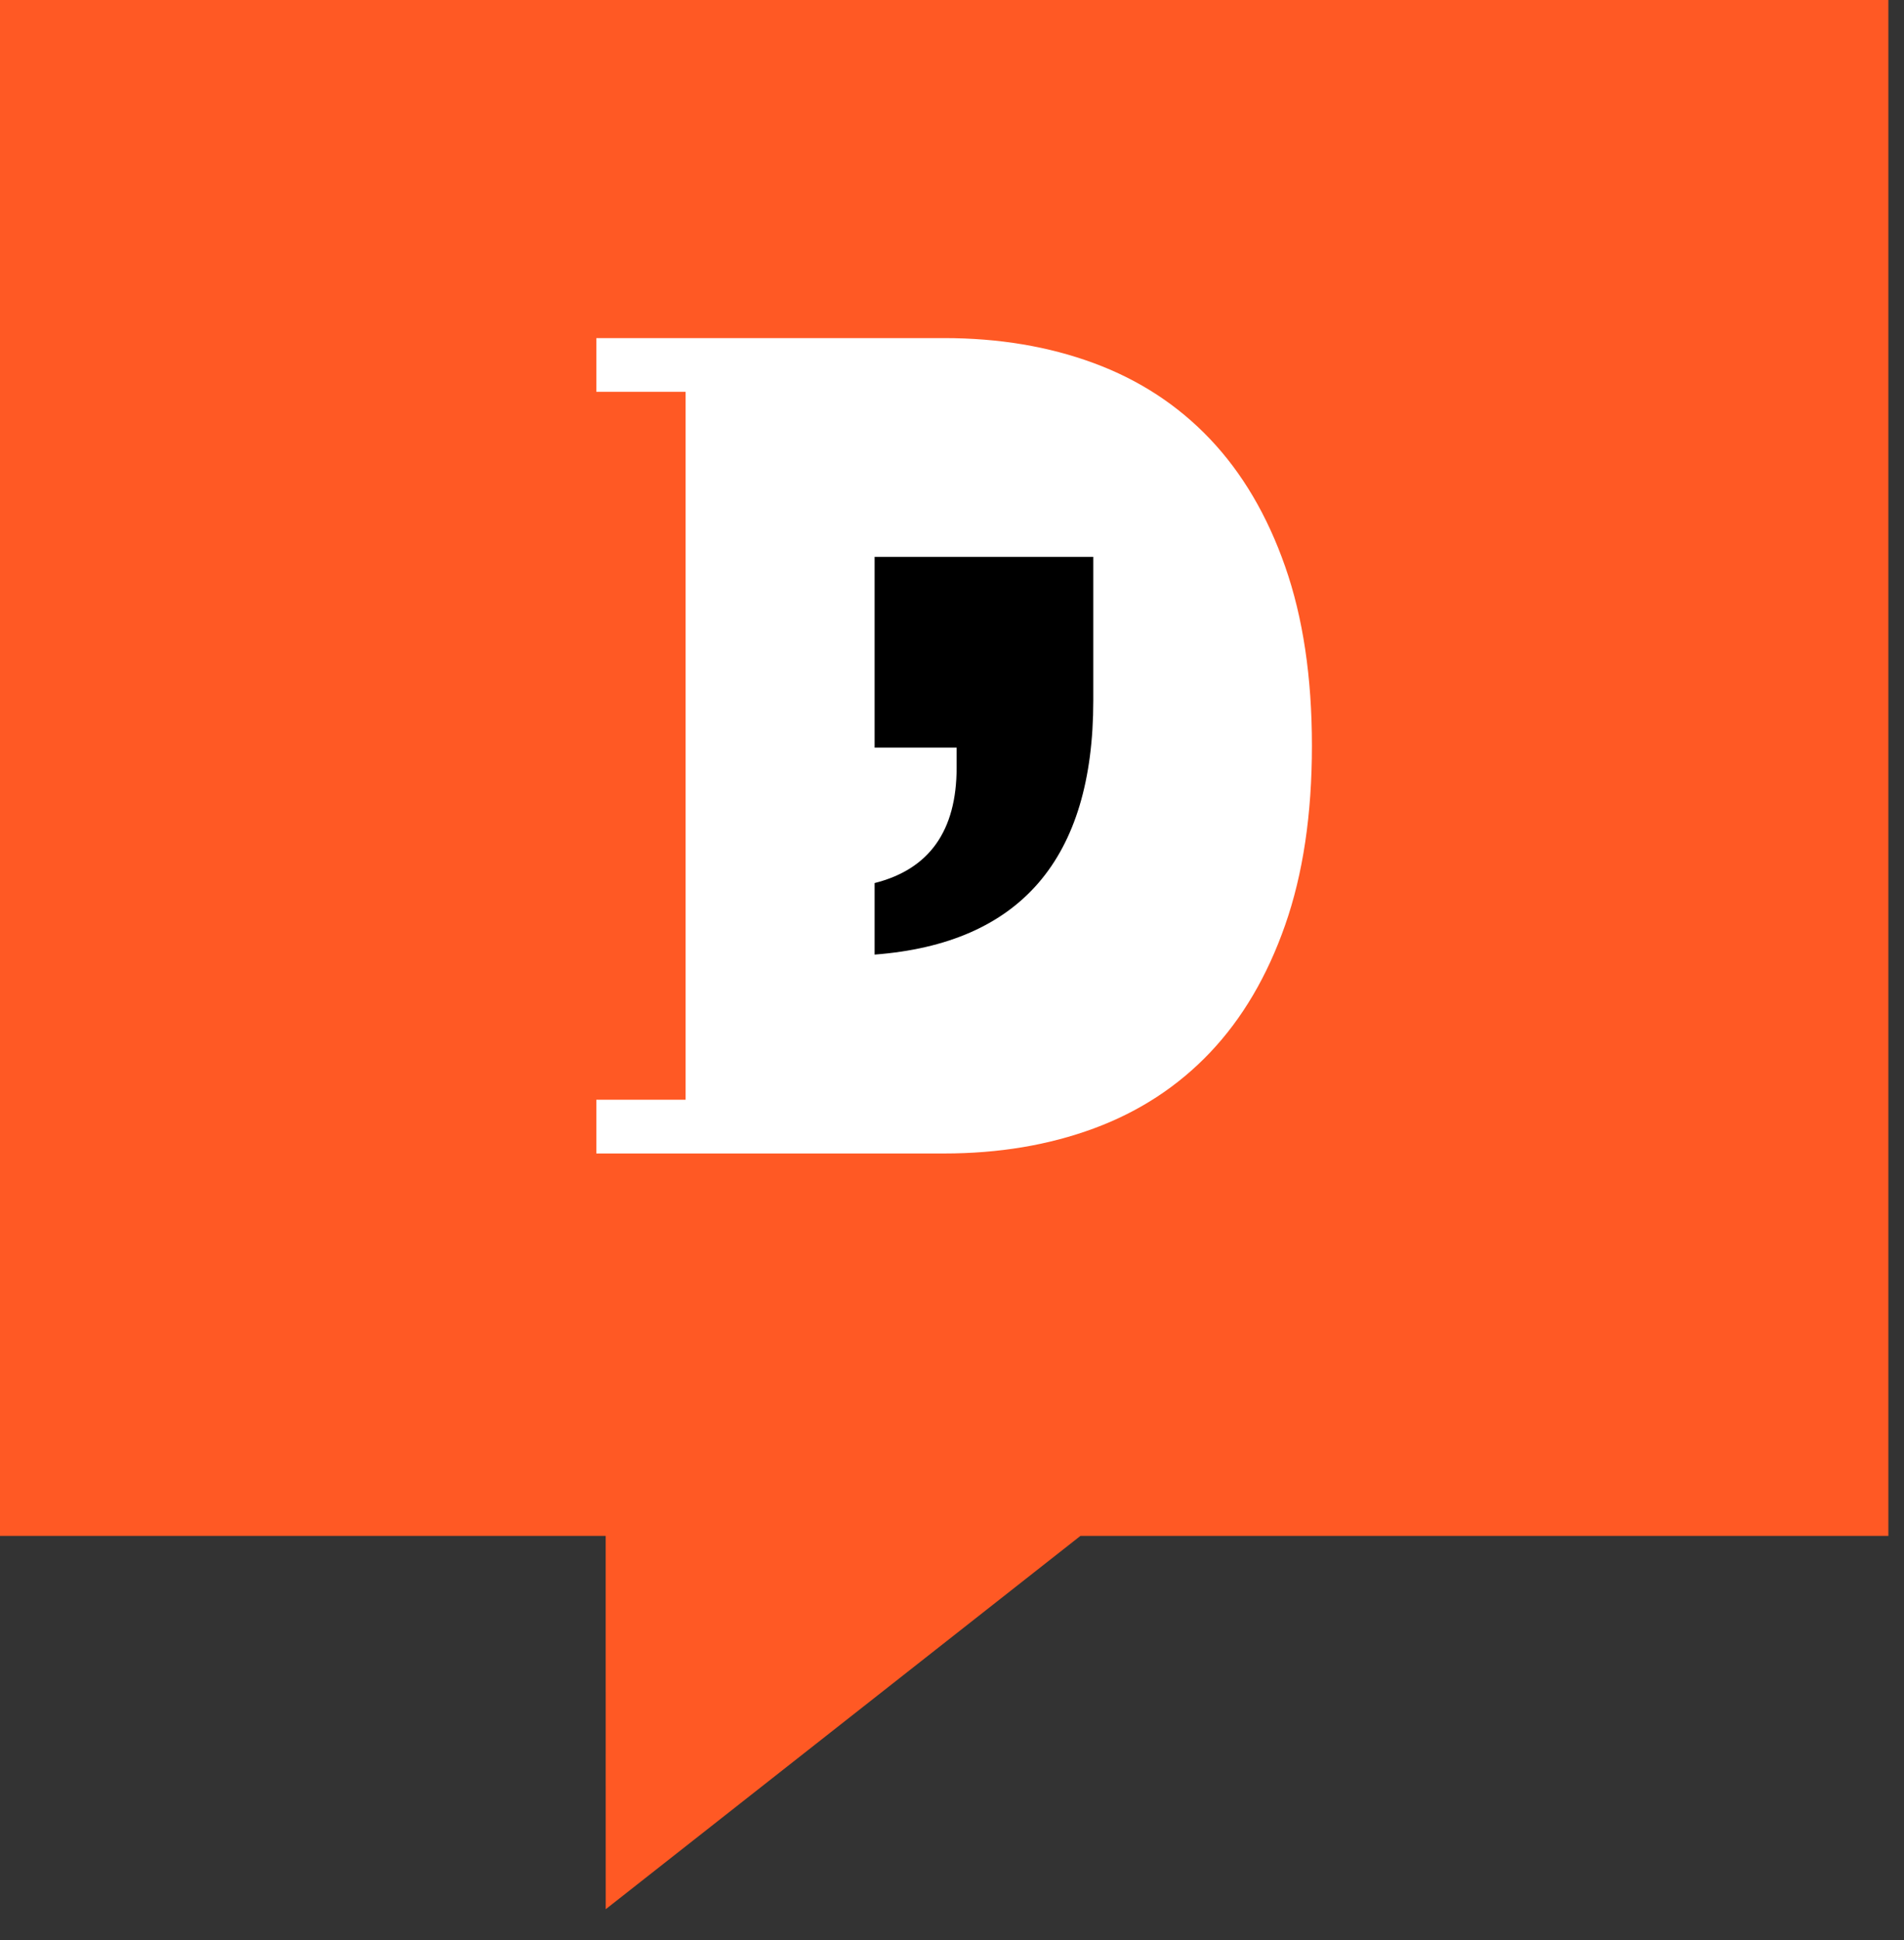
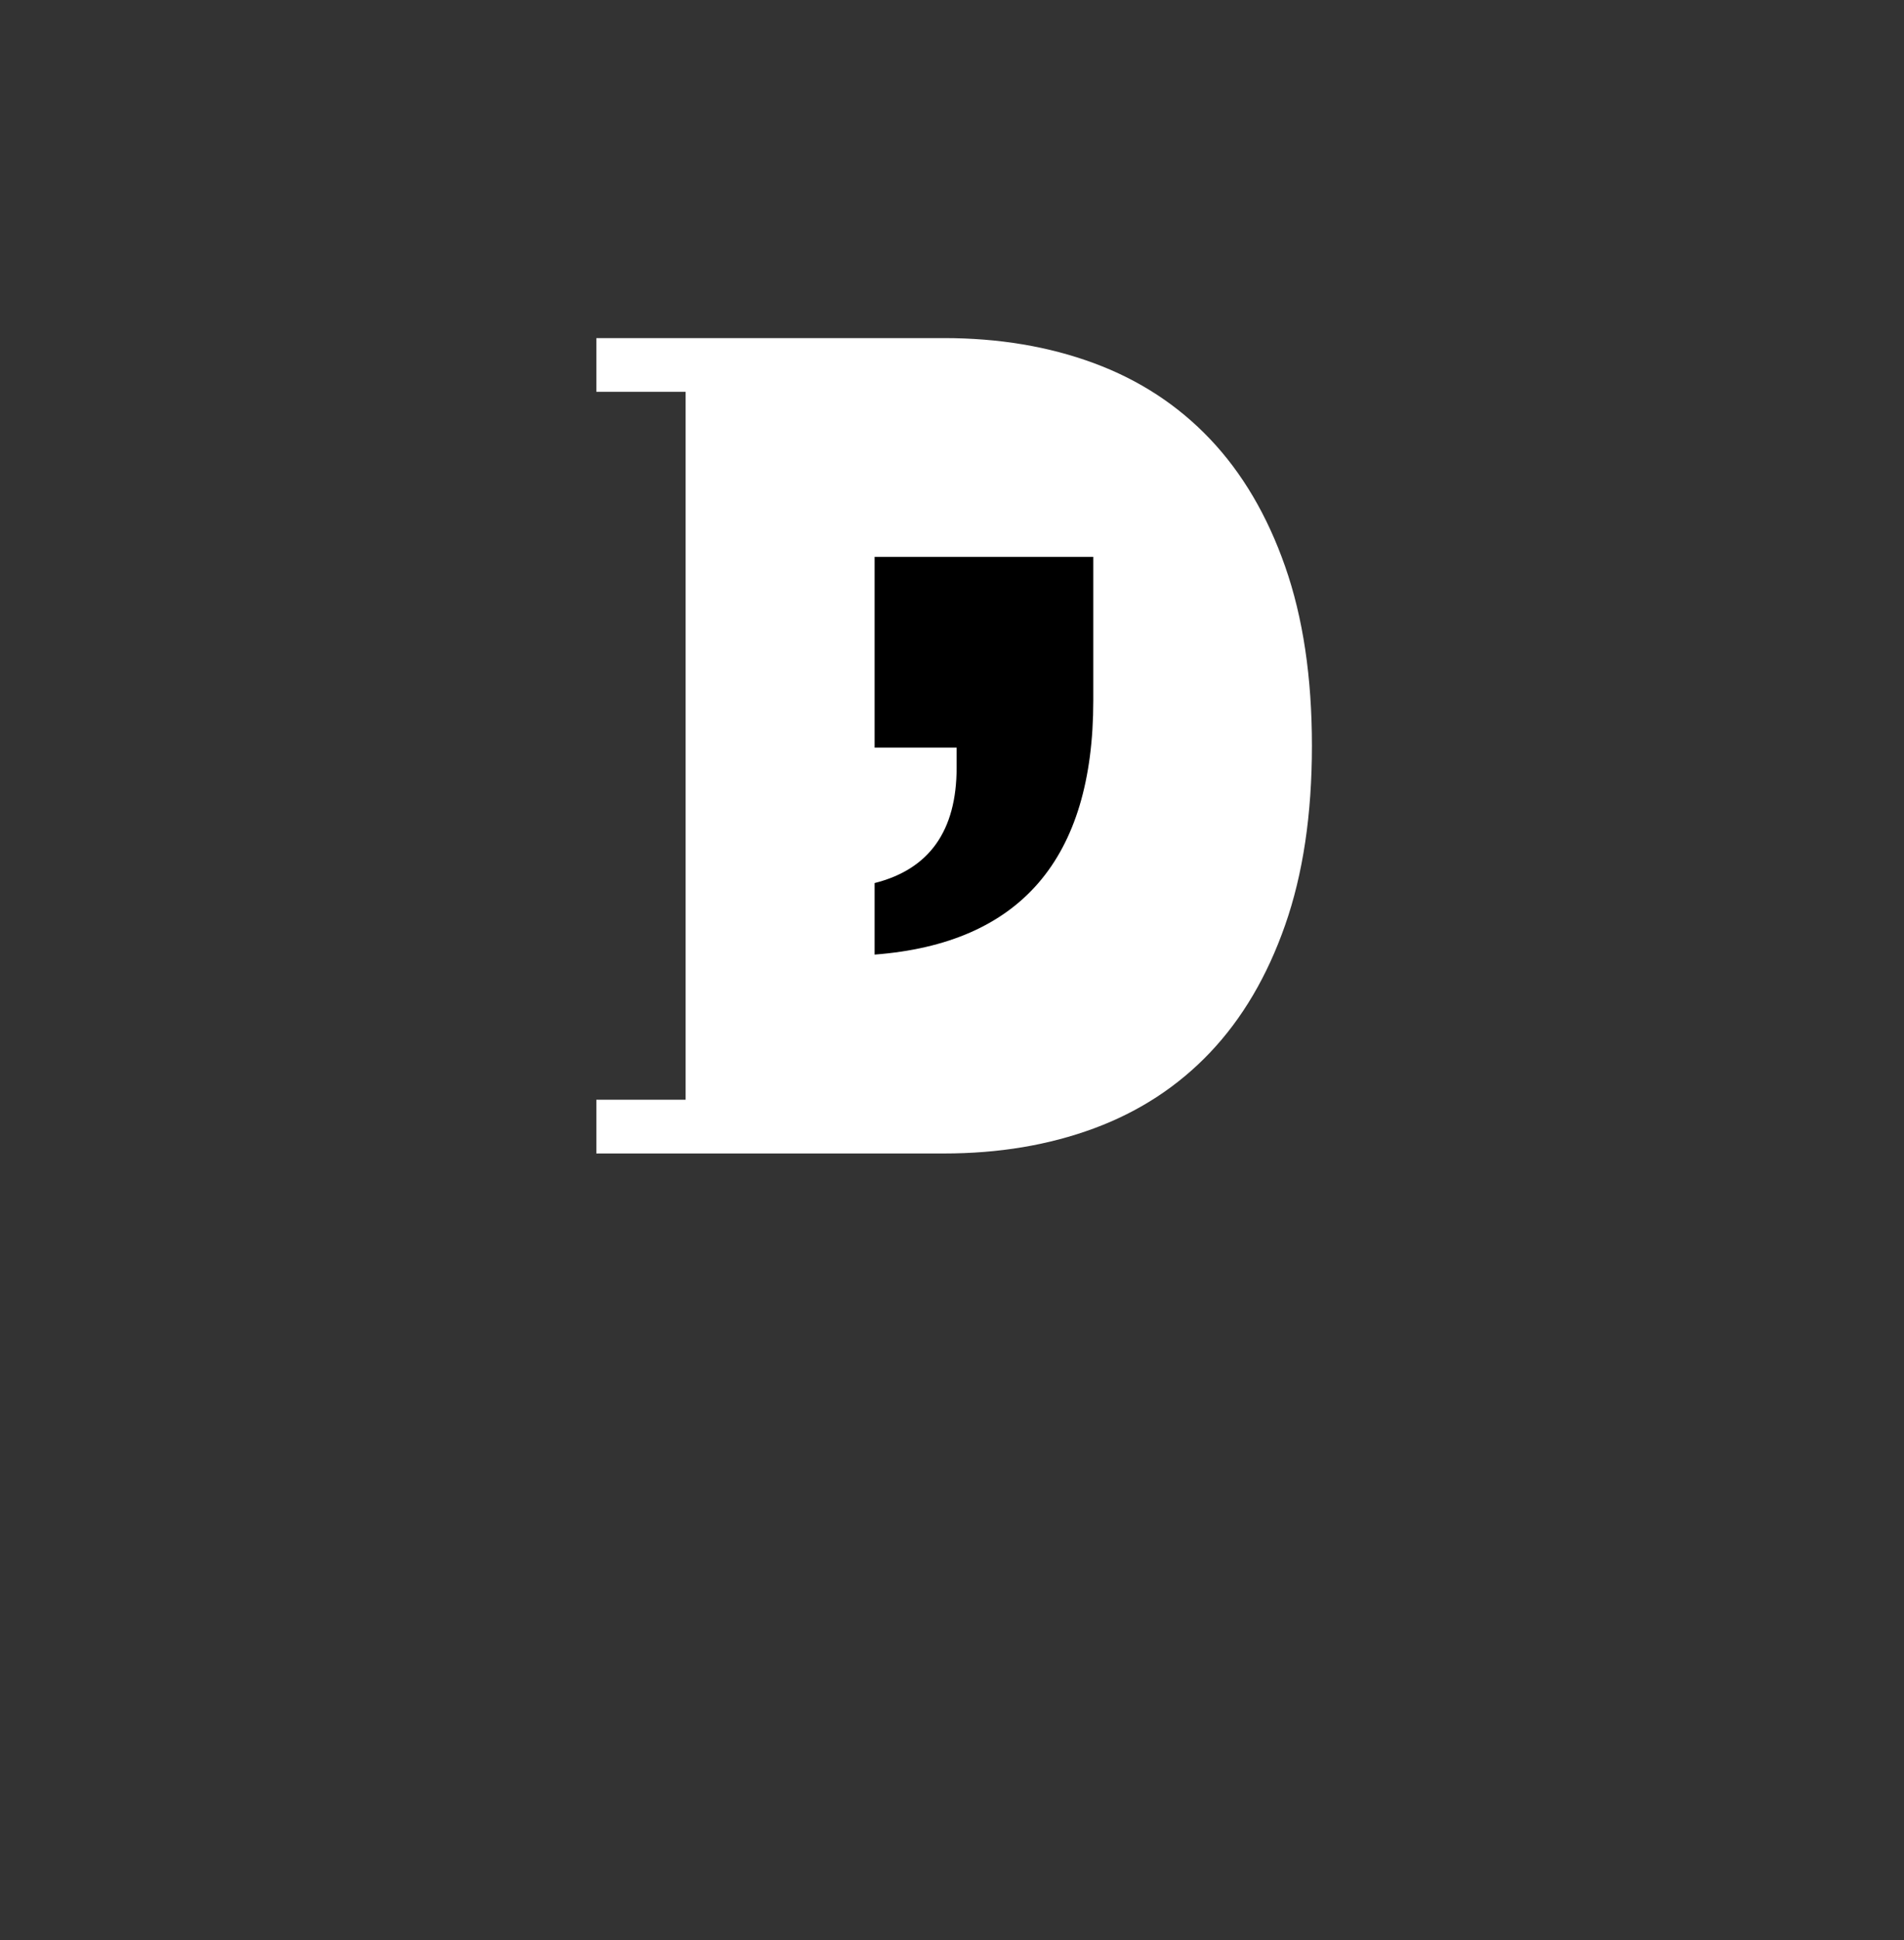
<svg xmlns="http://www.w3.org/2000/svg" width="54px" height="55px" viewBox="0 0 54 55" version="1.1">
  <rect x="0" y="0" width="54" height="55" fill="#333333" stroke="none" />
  <title>Group</title>
  <g id="Page-1" stroke="none" stroke-width="1" fill="none" fill-rule="evenodd">
    <g id="About" transform="translate(-58, -25)">
      <g id="Group" transform="translate(58, 25)">
-         <path d="M53.557,0 L53.557,43.539 L30.642,43.539 L17.179,54.121 L17.178,43.539 L0,43.539 L0,0 L53.557,0 Z" id="Combined-Shape-Copy-2" fill="#FF5924" />
        <path d="M26.773,32.698 C28.327,32.698 29.745,32.461 31.028,31.986 C32.312,31.511 33.409,30.794 34.321,29.834 C35.233,28.873 35.942,27.67 36.448,26.224 C36.955,24.778 37.208,23.084 37.208,21.141 C37.208,19.198 36.955,17.504 36.448,16.058 C35.942,14.612 35.233,13.409 34.321,12.448 C33.409,11.488 32.312,10.771 31.028,10.296 C29.745,9.821 28.327,9.584 26.773,9.584 L26.773,9.584 L16.913,9.584 L16.913,11.107 L19.445,11.107 L19.445,31.175 L16.913,31.175 L16.913,32.698 L26.773,32.698 Z" id="D-Copy-10" fill="#FFFFFF" fill-rule="nonzero" />
-         <path d="M24.805,27.06 C28.94,26.744 31.007,24.344 31.007,19.86 L31.007,19.86 L31.007,15.785 L24.805,15.785 L24.805,21.194 L27.131,21.194 L27.131,21.761 C27.131,23.552 26.356,24.642 24.805,25.032 L24.805,25.032 L24.805,27.06 Z" id="Path-Copy-3" fill="#000000" />
+         <path d="M24.805,27.06 C28.94,26.744 31.007,24.344 31.007,19.86 L31.007,19.86 L31.007,15.785 L24.805,15.785 L24.805,21.194 L27.131,21.194 L27.131,21.761 C27.131,23.552 26.356,24.642 24.805,25.032 L24.805,25.032 L24.805,27.06 " id="Path-Copy-3" fill="#000000" />
      </g>
    </g>
  </g>
</svg>